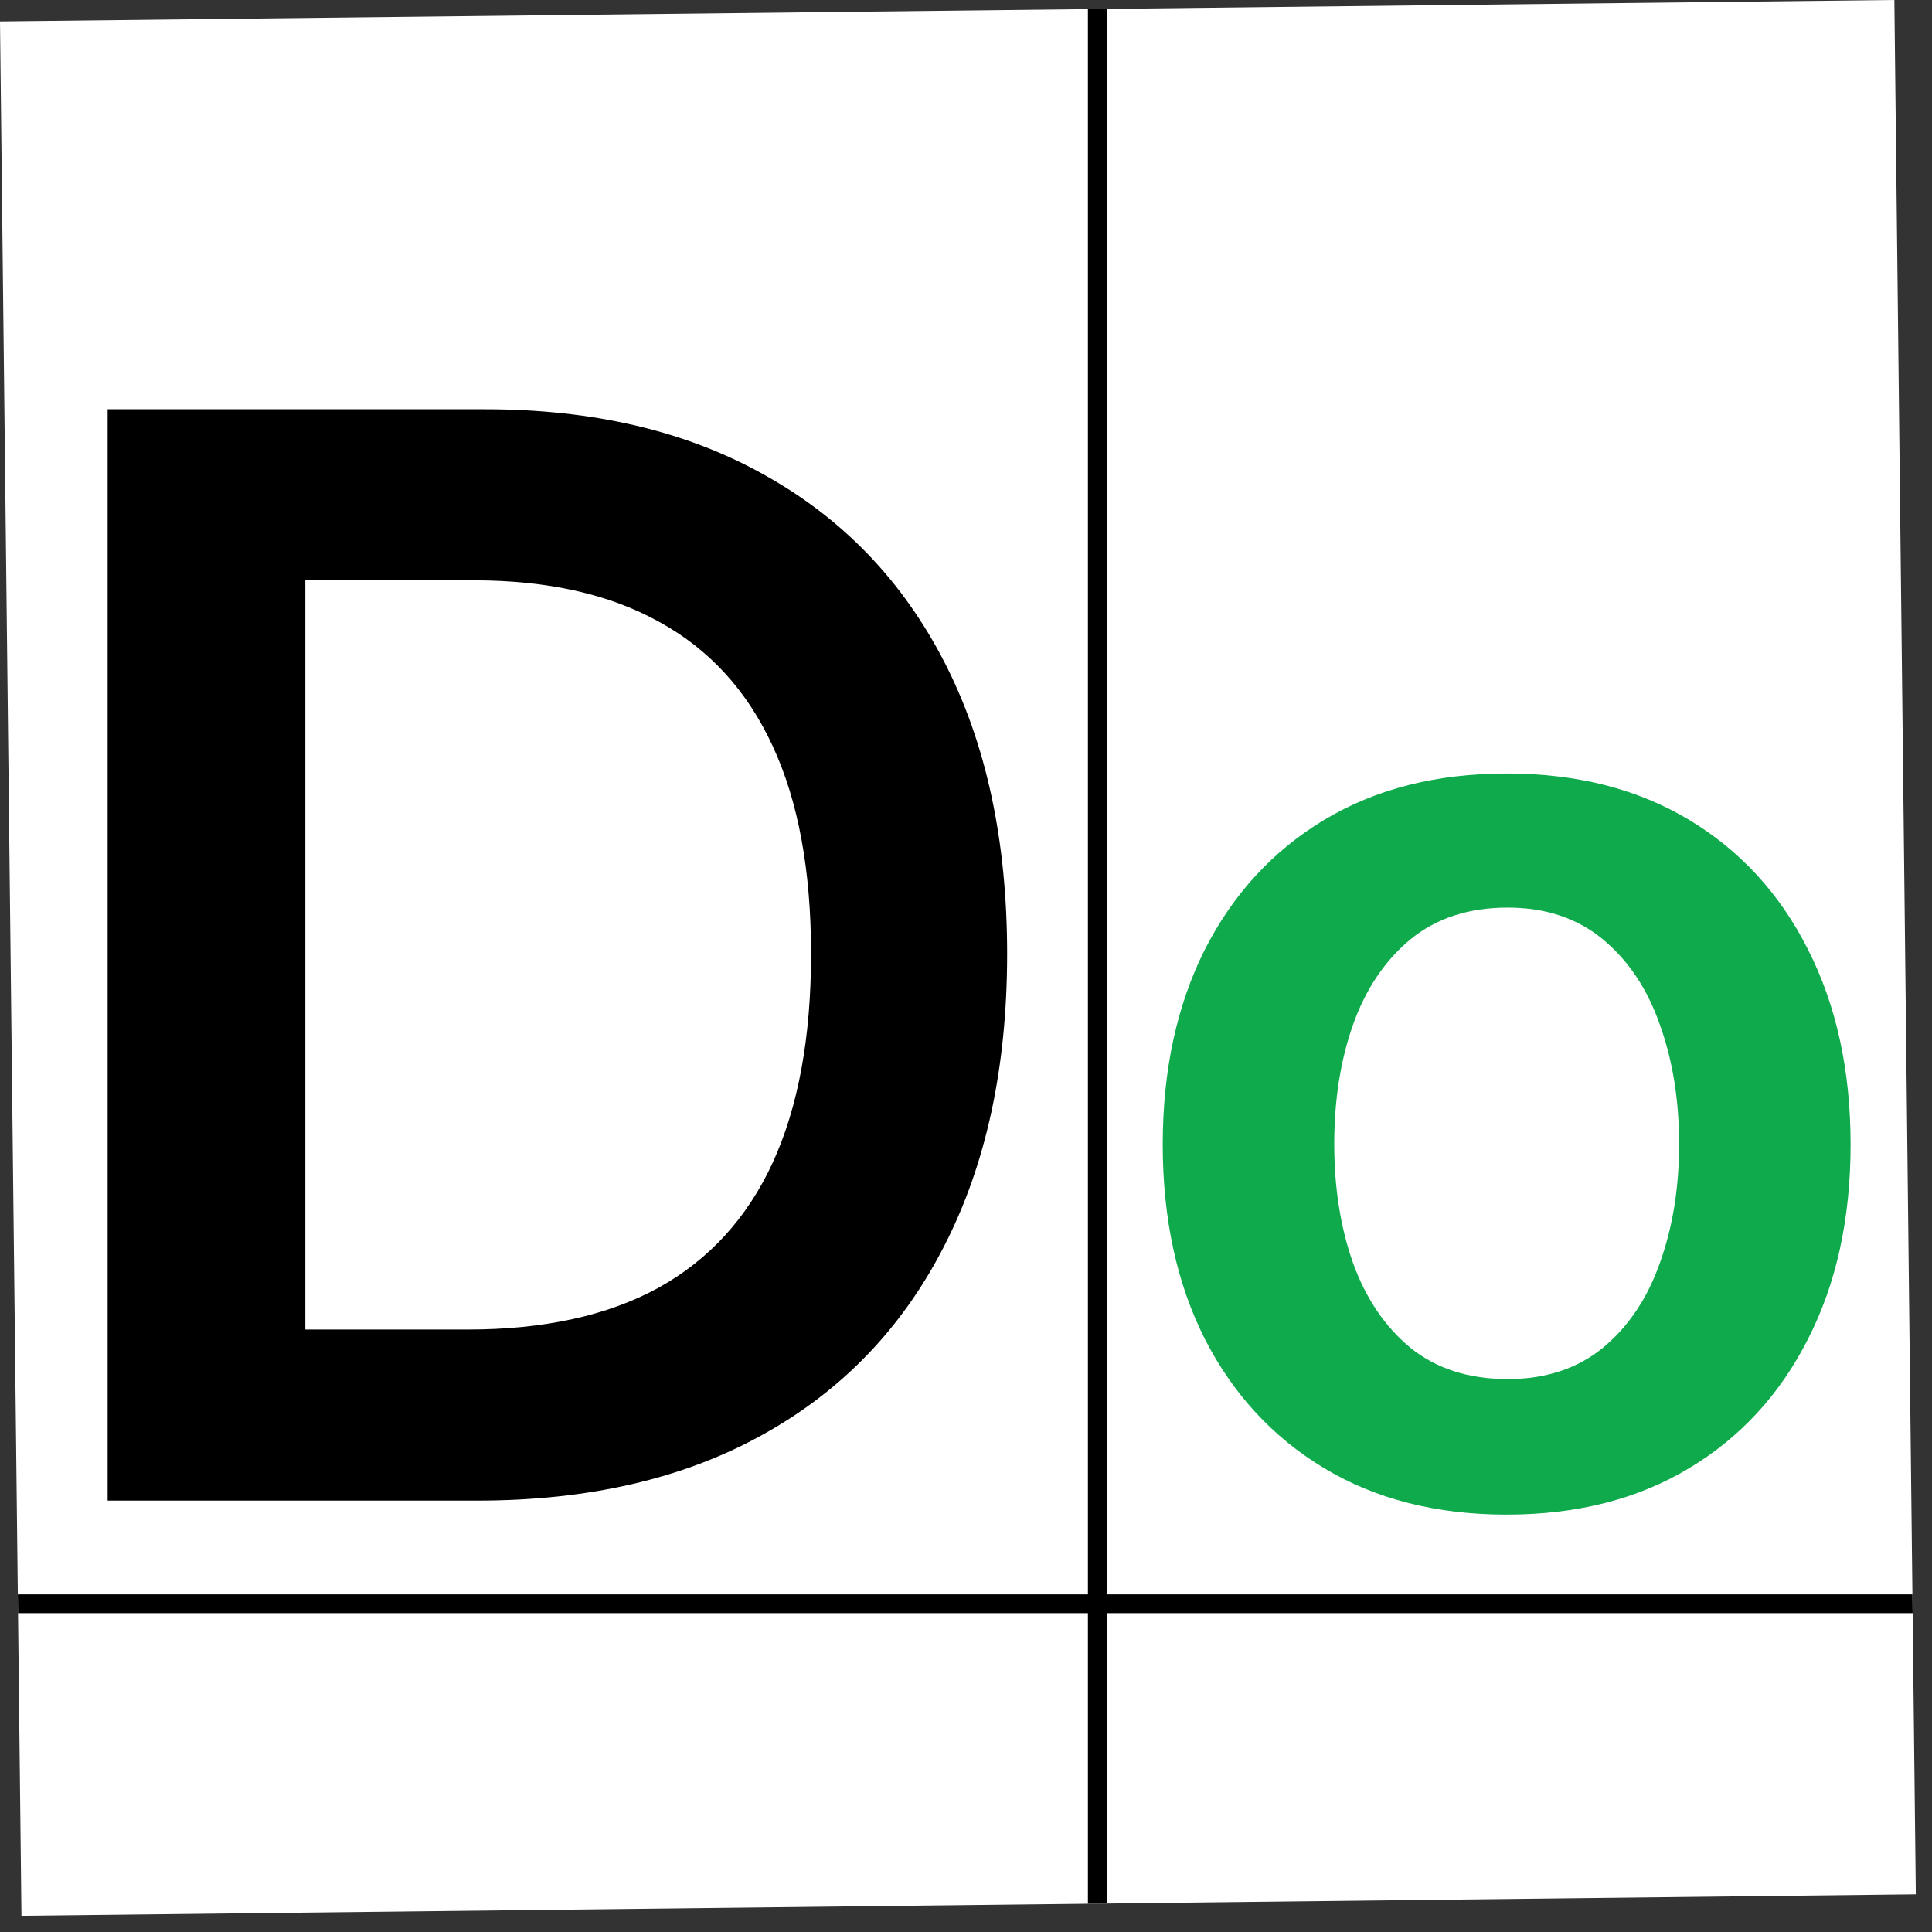
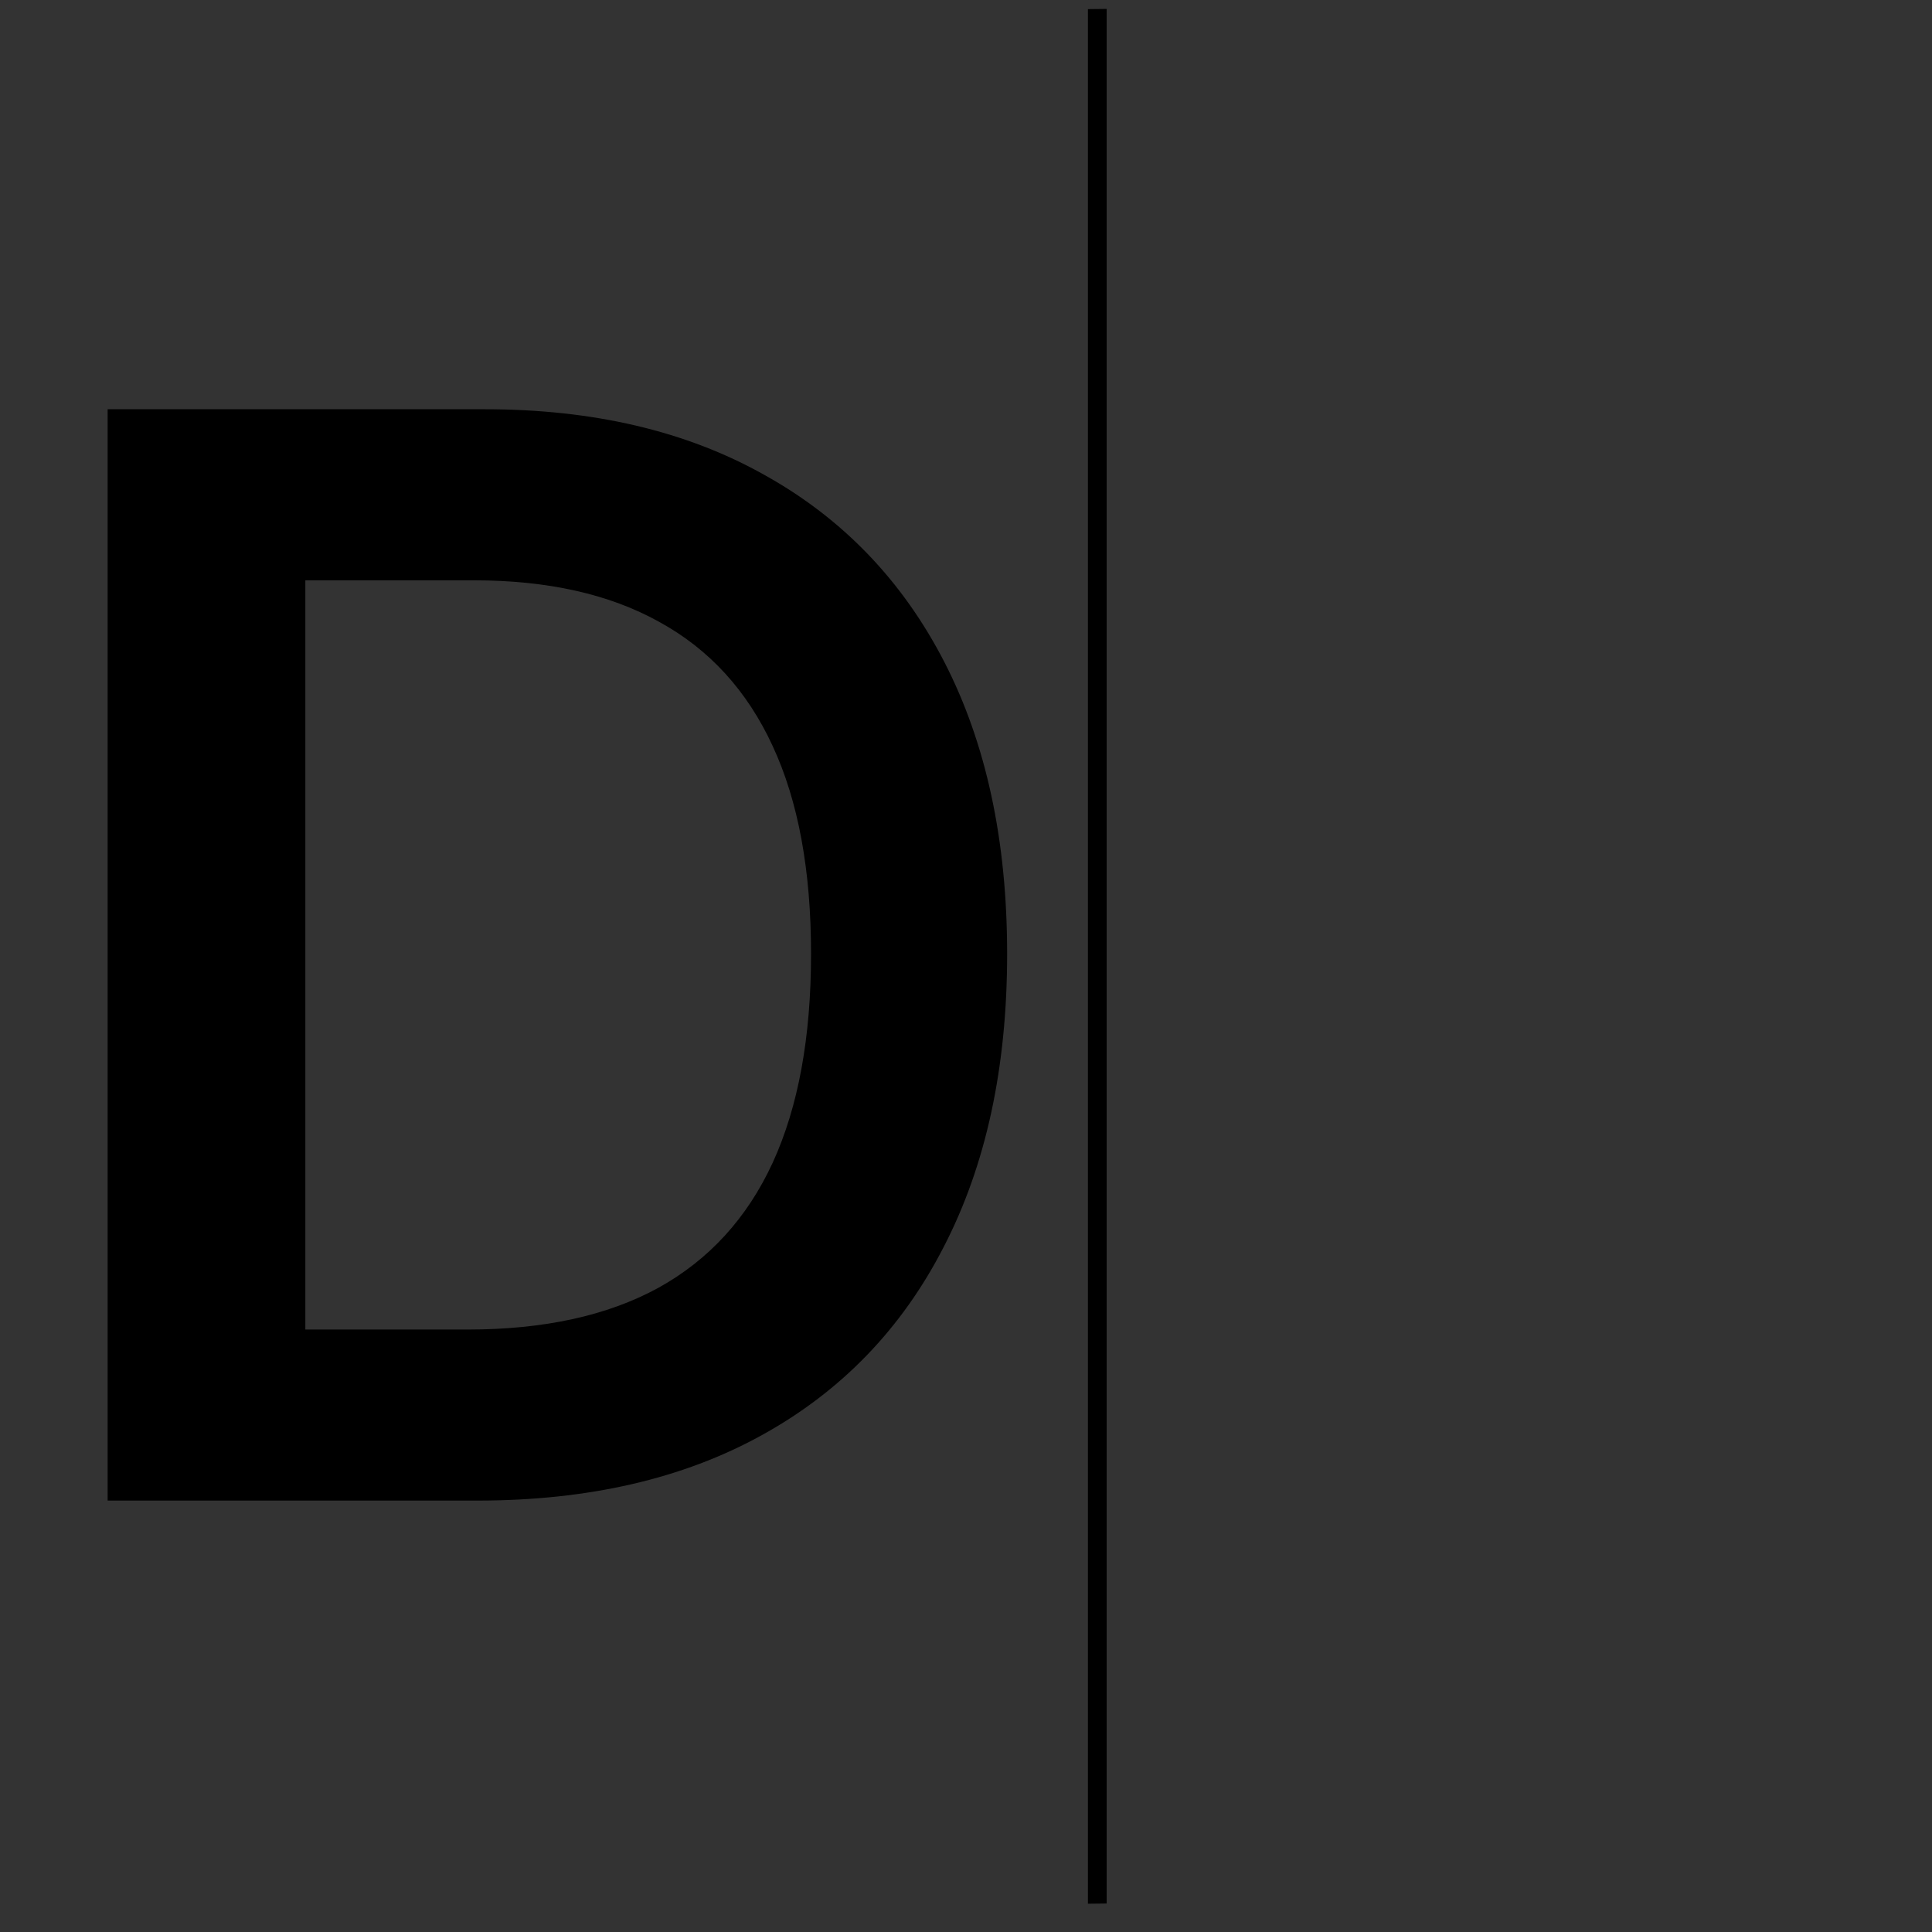
<svg xmlns="http://www.w3.org/2000/svg" width="103" height="103" viewBox="0 0 103 103" fill="none">
  <rect x="0" y="0" width="103" height="103" fill="#333333" stroke="none" />
  <g clip-path="url(#clip0_1_51)">
-     <rect width="101" height="101" transform="translate(0 1.143) rotate(-0.649)" fill="white" />
    <path d="M25.454 80L5.739 80L5.739 21.818L25.852 21.818C31.629 21.818 36.591 22.983 40.739 25.312C44.905 27.623 48.106 30.947 50.341 35.284C52.576 39.621 53.693 44.811 53.693 50.852C53.693 56.913 52.566 62.121 50.312 66.477C48.078 70.833 44.849 74.176 40.625 76.506C36.42 78.835 31.364 80 25.454 80ZM16.278 70.881L24.943 70.881C28.996 70.881 32.377 70.142 35.085 68.665C37.794 67.169 39.83 64.943 41.193 61.989C42.557 59.015 43.239 55.303 43.239 50.852C43.239 46.401 42.557 42.708 41.193 39.773C39.83 36.818 37.812 34.612 35.142 33.153C32.49 31.676 29.195 30.938 25.256 30.938L16.278 30.938L16.278 70.881Z" fill="black" />
-     <path d="M80.325 80.747C76.588 80.747 73.349 79.925 70.609 78.281C67.869 76.637 65.743 74.337 64.231 71.38C62.737 68.424 61.989 64.97 61.989 61.017C61.989 57.064 62.737 53.602 64.231 50.629C65.743 47.656 67.869 45.348 70.609 43.703C73.349 42.059 76.588 41.237 80.325 41.237C84.061 41.237 87.3 42.059 90.04 43.703C92.781 45.348 94.898 47.656 96.393 50.629C97.904 53.602 98.66 57.064 98.66 61.017C98.66 64.97 97.904 68.424 96.393 71.38C94.898 74.337 92.781 76.637 90.04 78.281C87.3 79.925 84.061 80.747 80.325 80.747ZM80.374 73.523C82.401 73.523 84.095 72.966 85.456 71.854C86.818 70.725 87.831 69.213 88.496 67.32C89.177 65.427 89.517 63.317 89.517 60.992C89.517 58.651 89.177 56.533 88.496 54.64C87.831 52.73 86.818 51.21 85.456 50.081C84.095 48.952 82.401 48.387 80.374 48.387C78.298 48.387 76.571 48.952 75.193 50.081C73.831 51.21 72.809 52.73 72.129 54.64C71.464 56.533 71.132 58.651 71.132 60.992C71.132 63.317 71.464 65.427 72.129 67.32C72.809 69.213 73.831 70.725 75.193 71.854C76.571 72.966 78.298 73.523 80.374 73.523Z" fill="#0EAA4C" />
    <line x1="58.5" y1="128" x2="58.5" y2="-27" stroke="black" />
-     <line x1="135" y1="85.5" x2="-20" y2="85.5" stroke="black" />
  </g>
  <defs>
    <clipPath id="clip0_1_51">
      <rect width="101" height="101" fill="white" transform="translate(0 1.143) rotate(-0.649)" />
    </clipPath>
  </defs>
</svg>